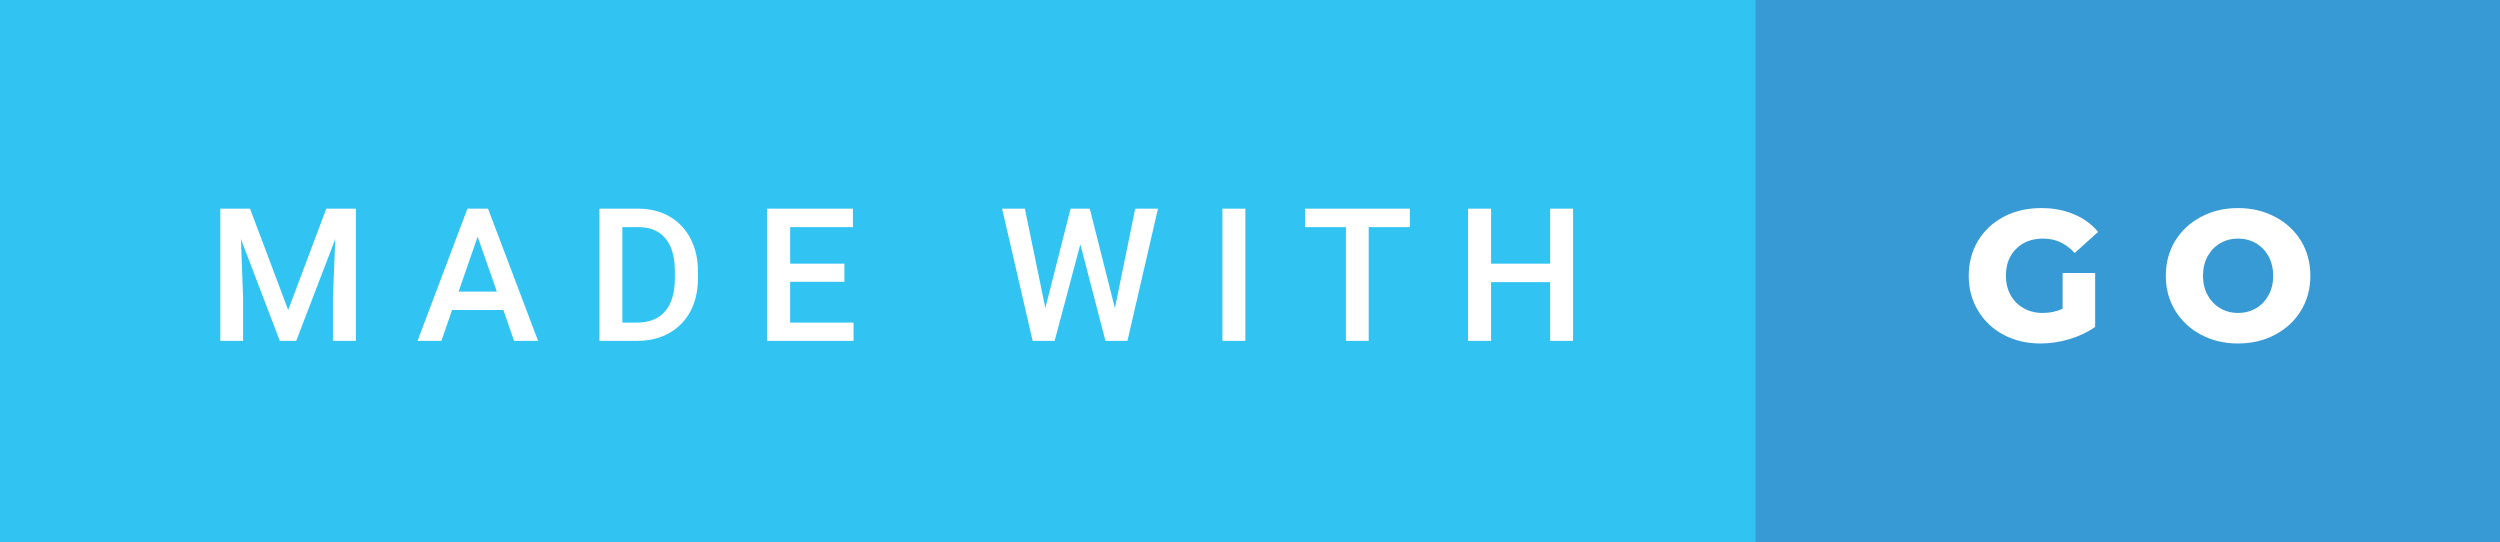
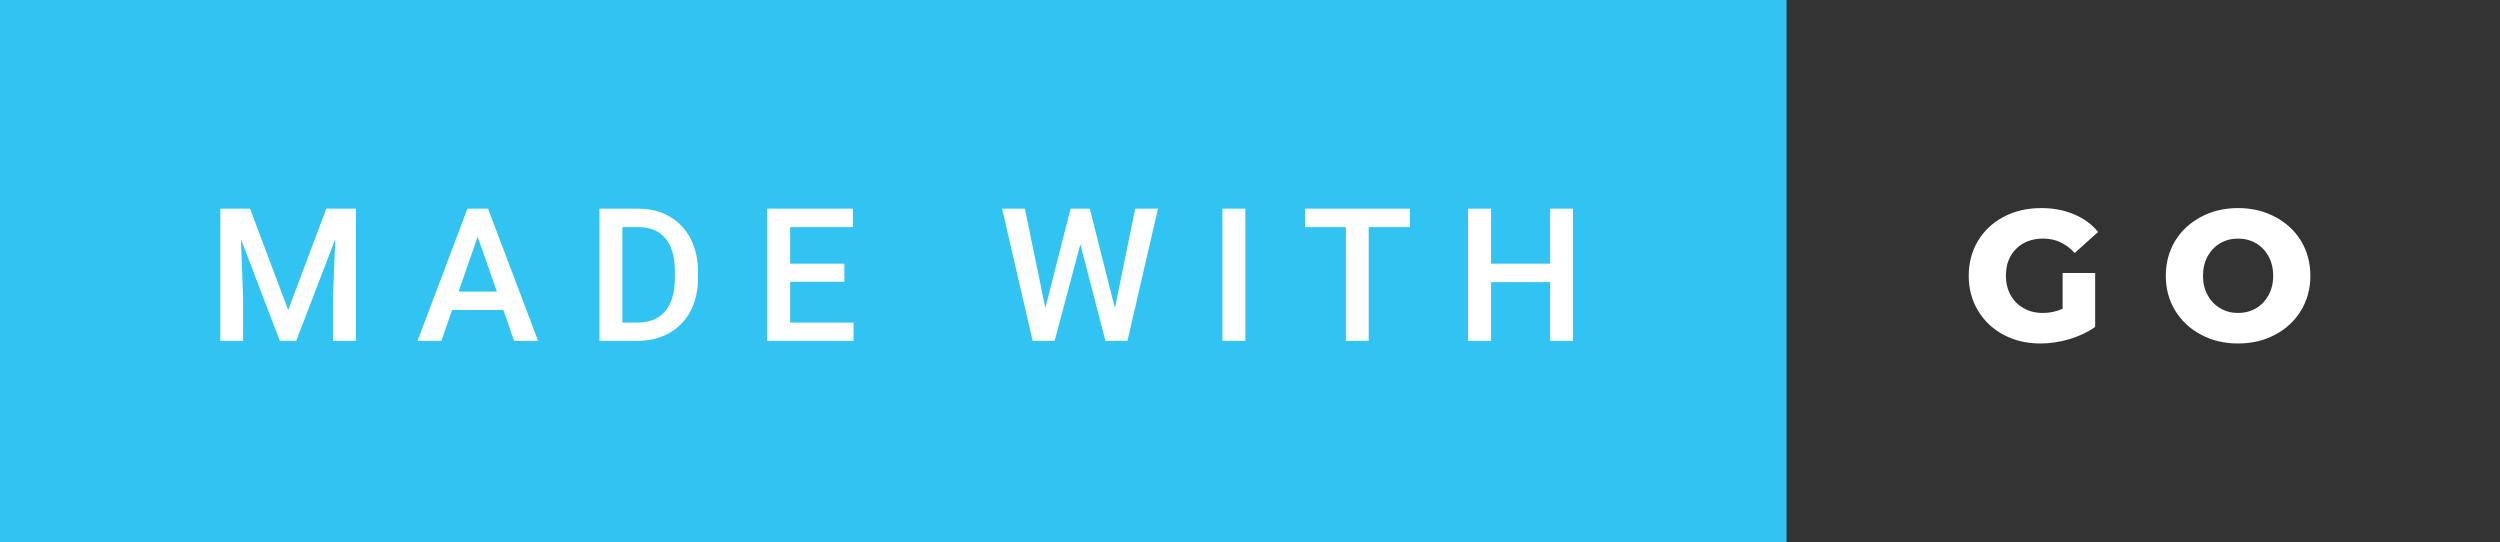
<svg xmlns="http://www.w3.org/2000/svg" width="161.36" height="35" viewBox="0 0 161.36 35">
  <rect x="0" y="0" width="161.36" height="35" fill="#333333" stroke="none" />
  <rect class="svg__rect" x="0" y="0" width="115.31" height="35" fill="#31C4F3" />
-   <rect class="svg__rect" x="113.31" y="0" width="48.05" height="35" fill="#389AD5" />
  <path class="svg__text" d="M15.69 22L14.22 22L14.22 13.47L16.14 13.47L18.60 20.01L21.06 13.47L22.97 13.47L22.97 22L21.49 22L21.49 19.19L21.64 15.43L19.12 22L18.06 22L15.55 15.43L15.69 19.19L15.69 22ZM28.49 22L26.95 22L30.17 13.47L31.50 13.47L34.73 22L33.18 22L32.49 20.01L29.18 20.01L28.49 22ZM30.83 15.28L29.60 18.82L32.07 18.82L30.83 15.28ZM41.14 22L38.69 22L38.69 13.47L41.21 13.47Q42.34 13.47 43.21 13.97Q44.09 14.48 44.57 15.40Q45.05 16.33 45.05 17.52L45.05 17.52L45.05 17.95Q45.05 19.16 44.57 20.08Q44.08 21.00 43.19 21.50Q42.30 22 41.14 22L41.14 22ZM40.17 14.66L40.17 20.82L41.14 20.82Q42.30 20.82 42.93 20.09Q43.55 19.36 43.56 17.99L43.56 17.99L43.56 17.52Q43.56 16.13 42.96 15.40Q42.35 14.66 41.21 14.66L41.21 14.66L40.17 14.66ZM55.09 22L49.51 22L49.51 13.47L55.05 13.47L55.05 14.66L51.00 14.66L51.00 17.02L54.50 17.02L54.50 18.19L51.00 18.19L51.00 20.82L55.09 20.82L55.09 22ZM66.65 22L64.68 13.47L66.15 13.47L67.47 19.88L69.10 13.47L70.34 13.47L71.96 19.89L73.27 13.47L74.74 13.47L72.77 22L71.35 22L69.73 15.77L68.07 22L66.65 22ZM80.38 22L78.90 22L78.90 13.47L80.38 13.47L80.38 22ZM86.87 14.66L84.23 14.66L84.23 13.47L91.00 13.47L91.00 14.66L88.34 14.66L88.34 22L86.87 22L86.87 14.66ZM96.24 22L94.75 22L94.75 13.47L96.24 13.47L96.24 17.02L100.05 17.02L100.05 13.47L101.53 13.47L101.53 22L100.05 22L100.05 18.21L96.24 18.21L96.24 22Z" fill="#FFFFFF" />
  <path class="svg__text" d="M127.07 17.80L127.07 17.80Q127.07 16.54 127.67 15.54Q128.27 14.55 129.33 13.99Q130.40 13.43 131.75 13.43L131.75 13.43Q132.92 13.43 133.86 13.83Q134.80 14.22 135.42 14.97L135.42 14.97L133.91 16.33Q133.06 15.40 131.89 15.40L131.89 15.40Q131.87 15.40 131.87 15.40L131.87 15.40Q130.79 15.40 130.13 16.06Q129.47 16.71 129.47 17.80L129.47 17.80Q129.47 18.50 129.77 19.04Q130.07 19.59 130.61 19.89Q131.15 20.20 131.85 20.20L131.85 20.20Q132.53 20.20 133.13 19.93L133.13 19.93L133.13 17.62L135.23 17.62L135.23 21.10Q134.51 21.61 133.57 21.89Q132.64 22.17 131.70 22.17L131.70 22.17Q130.38 22.17 129.32 21.61Q128.27 21.05 127.67 20.05Q127.07 19.06 127.07 17.80ZM139.79 17.80L139.79 17.80Q139.79 16.55 140.39 15.55Q141.00 14.56 142.06 14.00Q143.12 13.43 144.45 13.43L144.45 13.43Q145.78 13.43 146.85 14.00Q147.91 14.56 148.52 15.55Q149.12 16.55 149.12 17.80L149.12 17.80Q149.12 19.05 148.52 20.04Q147.91 21.04 146.85 21.60Q145.79 22.17 144.45 22.17L144.45 22.17Q143.12 22.17 142.06 21.60Q141.00 21.04 140.39 20.04Q139.79 19.05 139.79 17.80ZM142.19 17.80L142.19 17.80Q142.19 18.51 142.49 19.05Q142.79 19.60 143.31 19.90Q143.82 20.20 144.45 20.20L144.45 20.20Q145.09 20.20 145.61 19.90Q146.12 19.60 146.42 19.05Q146.72 18.51 146.72 17.80L146.72 17.80Q146.72 17.09 146.42 16.54Q146.12 16 145.61 15.70Q145.09 15.40 144.45 15.40L144.45 15.40Q143.82 15.40 143.30 15.70Q142.79 16 142.49 16.54Q142.19 17.09 142.19 17.80Z" fill="#FFFFFF" x="126.31" />
</svg>